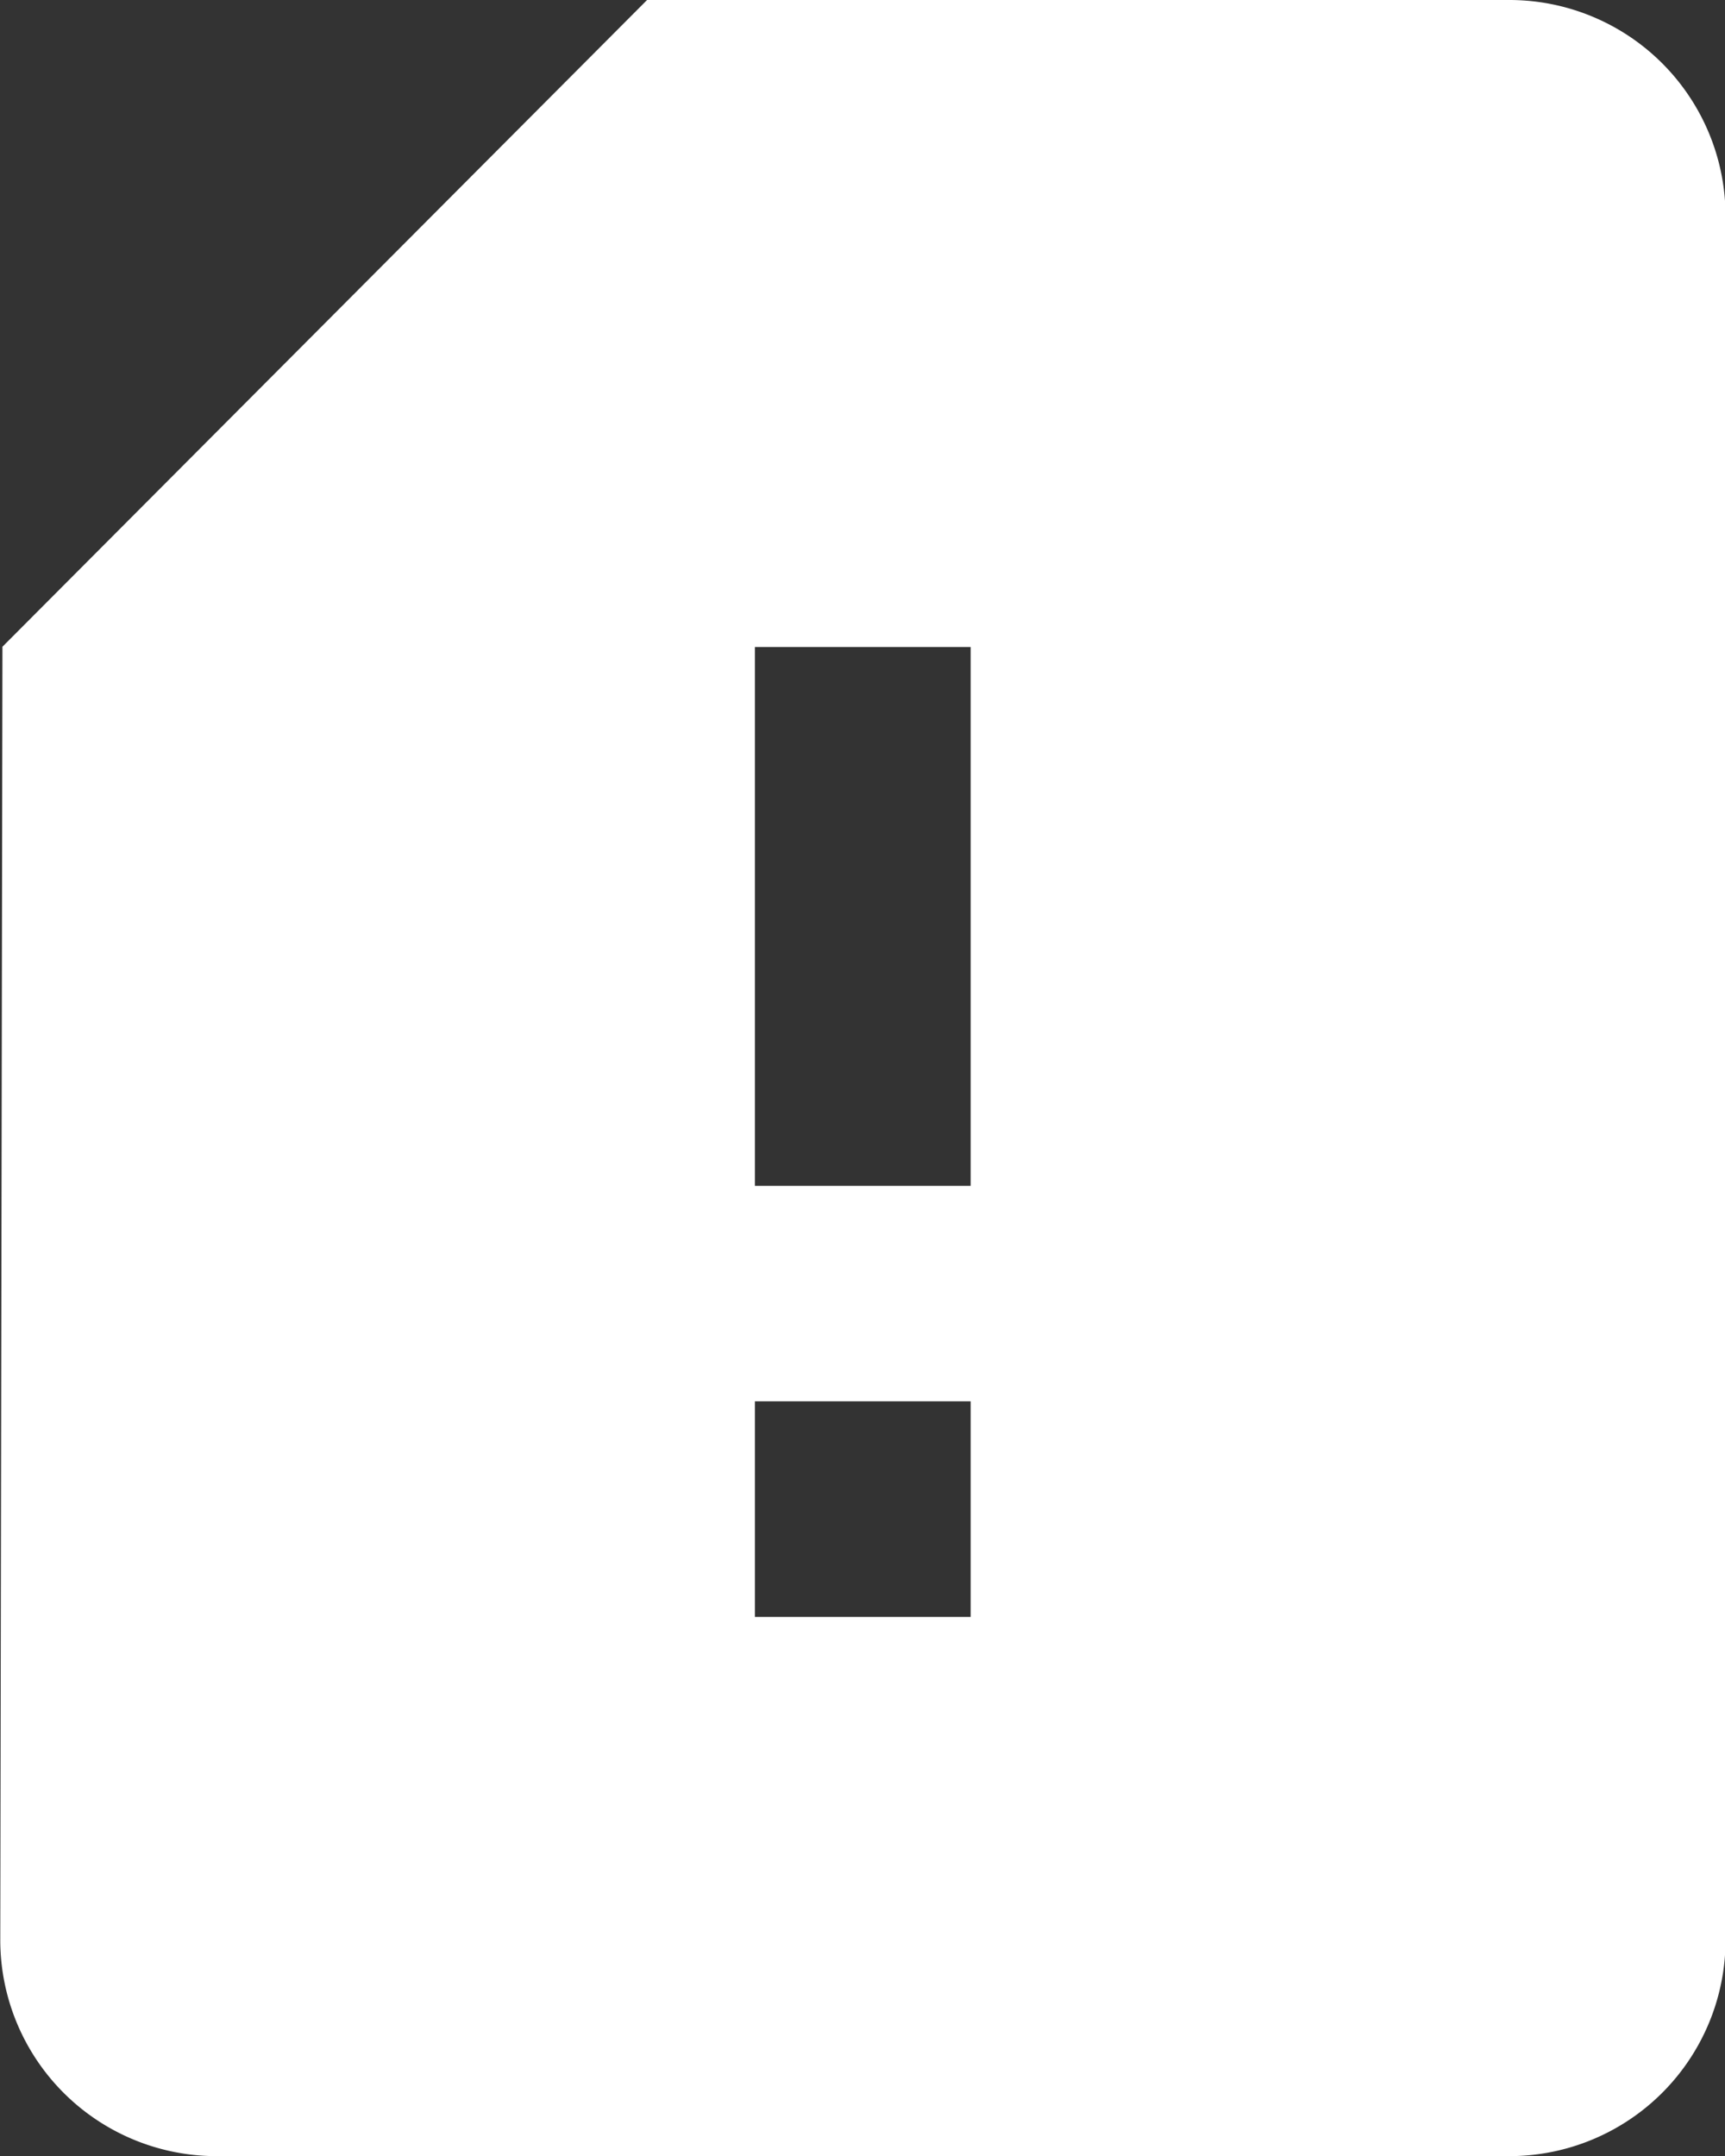
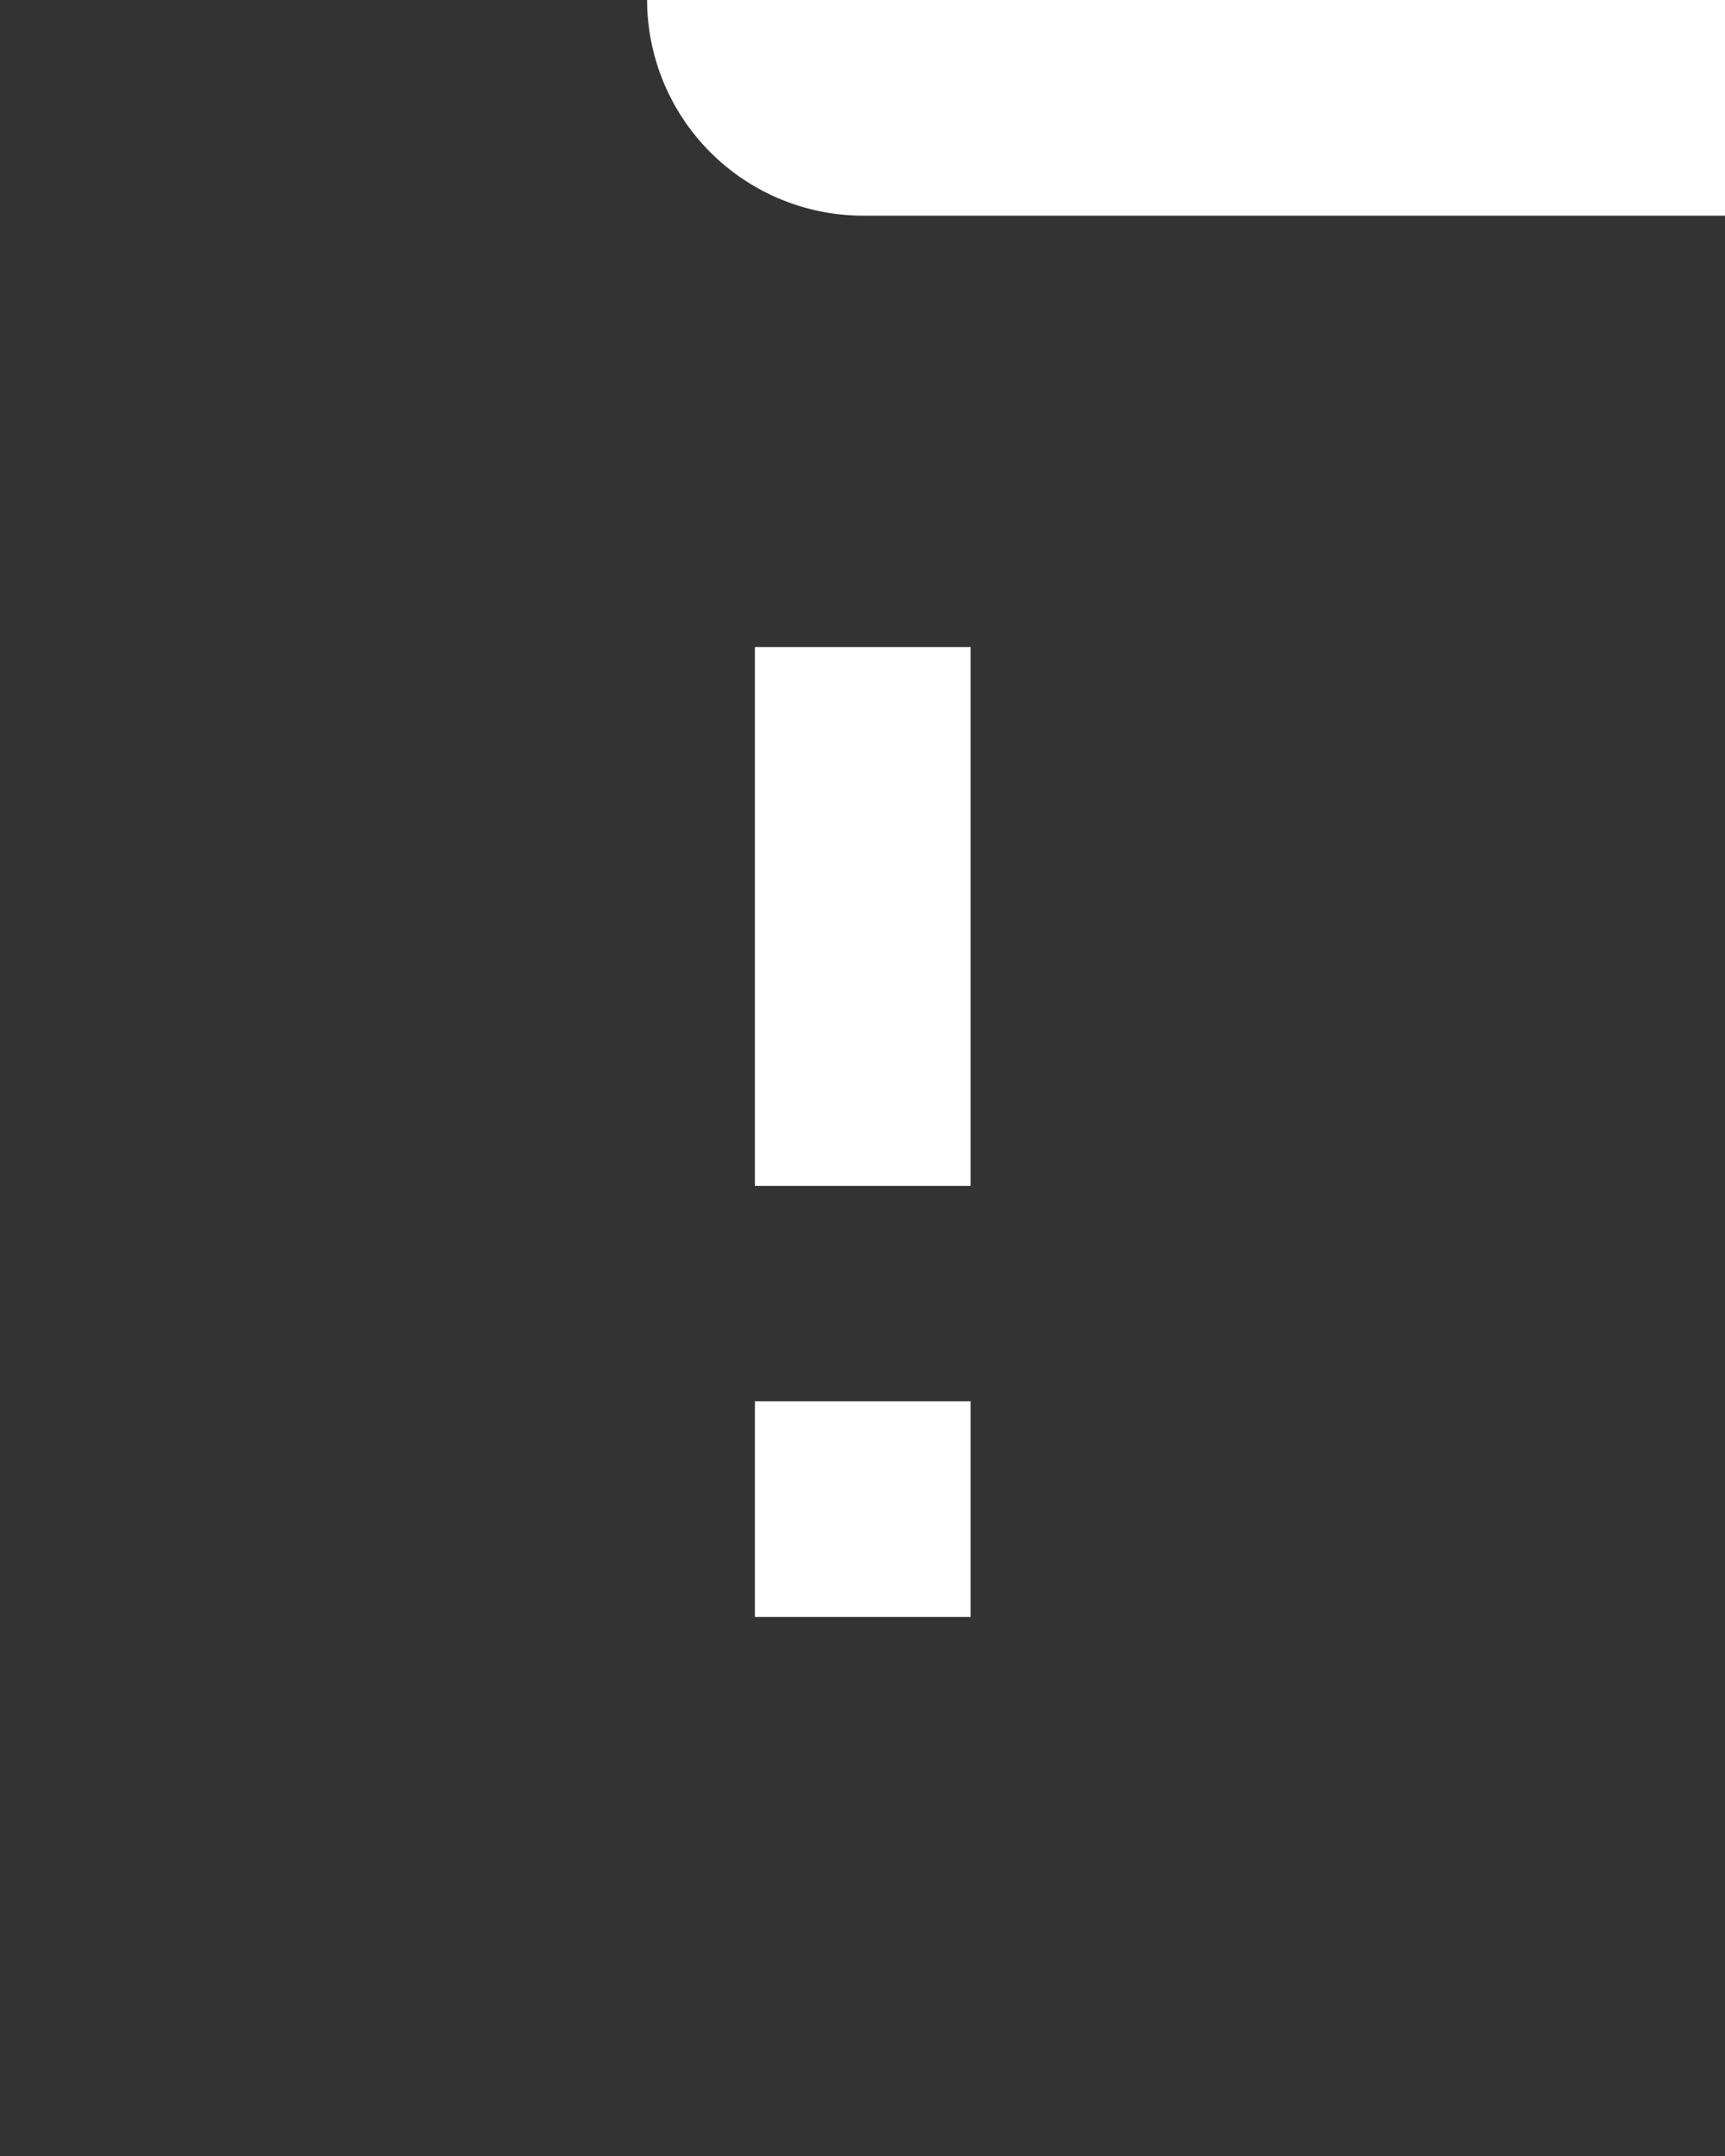
<svg xmlns="http://www.w3.org/2000/svg" xmlns:ns1="http://www.inkscape.org/namespaces/inkscape" xmlns:ns2="http://sodipodi.sourceforge.net/DTD/sodipodi-0.dtd" width="6.35mm" height="7.938mm" viewBox="0 0 6.35 7.938" version="1.1" id="svg451" ns1:version="1.0.2 (e86c870879, 2021-01-15)">
  <rect x="0" y="0" width="6.35" height="7.938" fill="#333333" stroke="none" />
  <defs id="defs445" />
  <ns2:namedview id="base" pagecolor="#ffffff" bordercolor="#666666" borderopacity="1.0" ns1:pageopacity="0.0" ns1:pageshadow="2" ns1:zoom="3.959798" ns1:cx="-9.4515188" ns1:cy="83.926604" ns1:document-units="mm" ns1:current-layer="layer1" ns1:document-rotation="0" showgrid="false" ns1:window-width="1458" ns1:window-height="1016" ns1:window-x="231" ns1:window-y="27" ns1:window-maximized="0" />
  <g ns1:label="Layer 1" ns1:groupmode="layer" id="layer1" transform="translate(-309.789,-35.341)">
-     <path id="Icon_material-sim-card-alert" data-name="Icon material-sim-card-alert" d="m 315.346,35.341 h -3.175 l -2.373,2.381 -0.008,4.763 a 0.796,0.796 0 0 0 0.794,0.794 h 4.763 a 0.796,0.796 0 0 0 0.794,-0.794 v -6.35 a 0.796,0.796 0 0 0 -0.794,-0.794 z m -1.984,5.953 h -0.794 v -0.794 h 0.794 z m 0,-1.587 h -0.794 v -1.984 h 0.794 z" fill="#ffffff" style="isolation:isolate;stroke-width:0.265" />
+     <path id="Icon_material-sim-card-alert" data-name="Icon material-sim-card-alert" d="m 315.346,35.341 h -3.175 a 0.796,0.796 0 0 0 0.794,0.794 h 4.763 a 0.796,0.796 0 0 0 0.794,-0.794 v -6.35 a 0.796,0.796 0 0 0 -0.794,-0.794 z m -1.984,5.953 h -0.794 v -0.794 h 0.794 z m 0,-1.587 h -0.794 v -1.984 h 0.794 z" fill="#ffffff" style="isolation:isolate;stroke-width:0.265" />
  </g>
</svg>